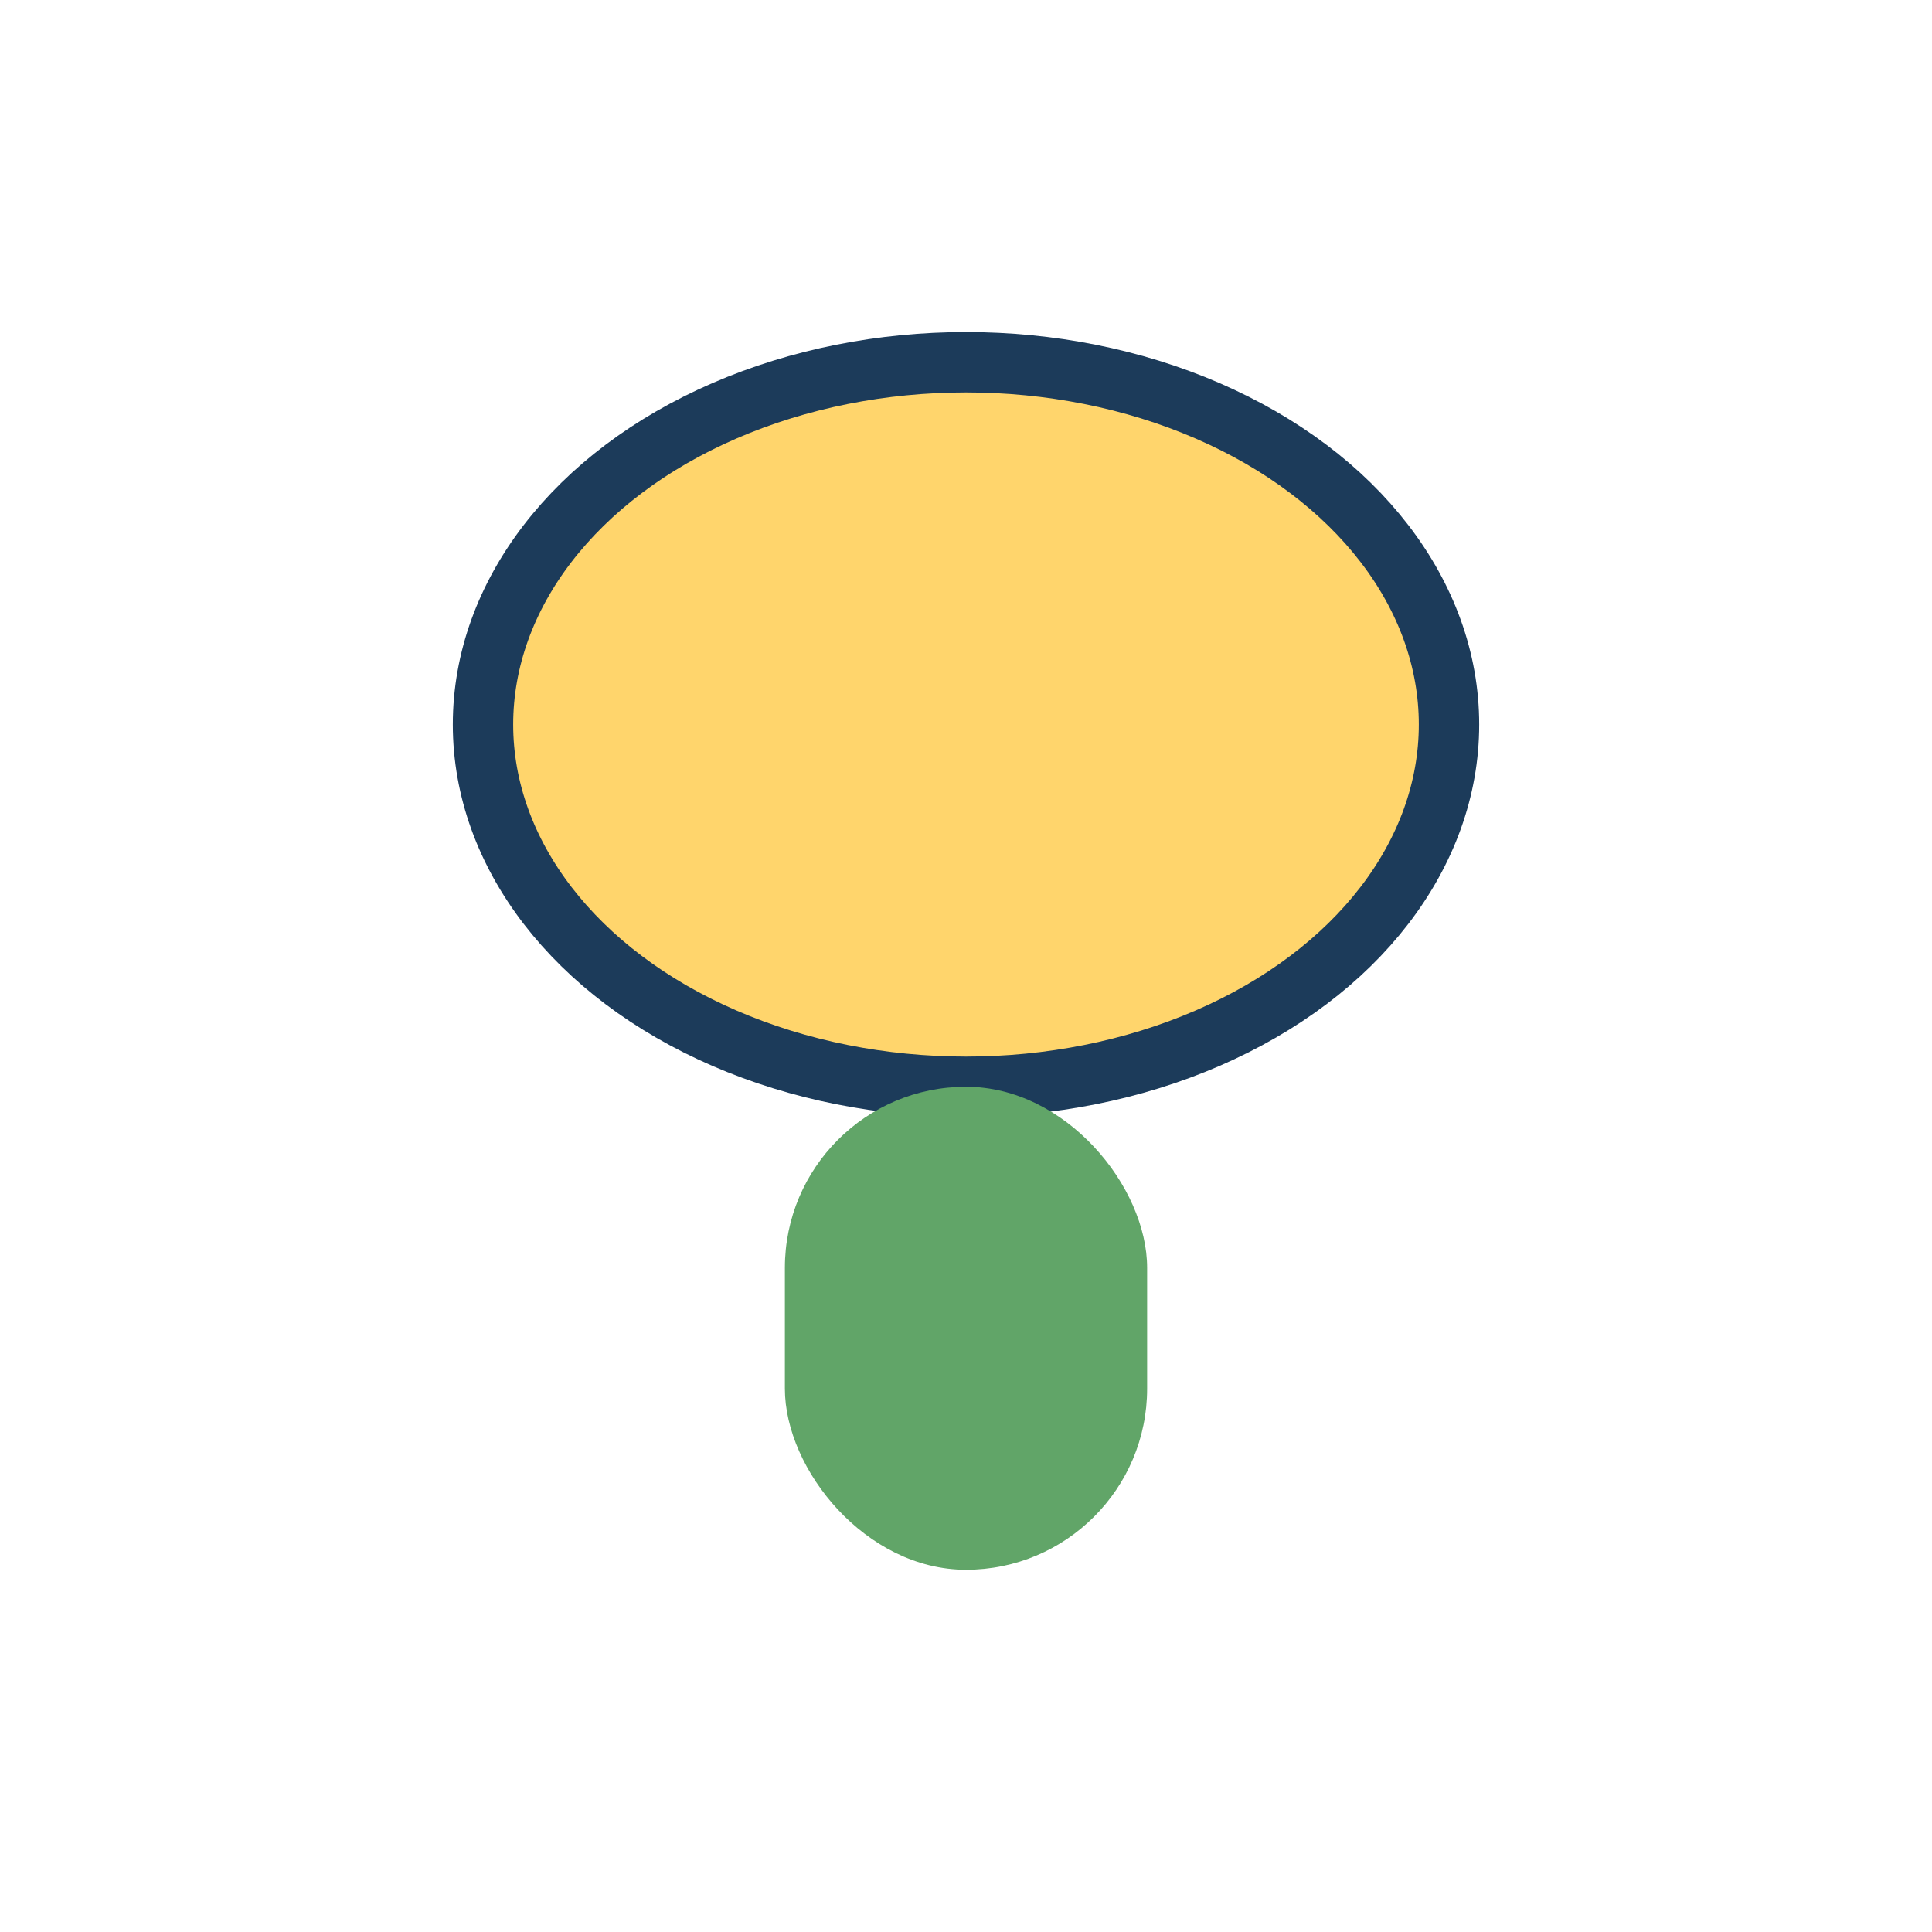
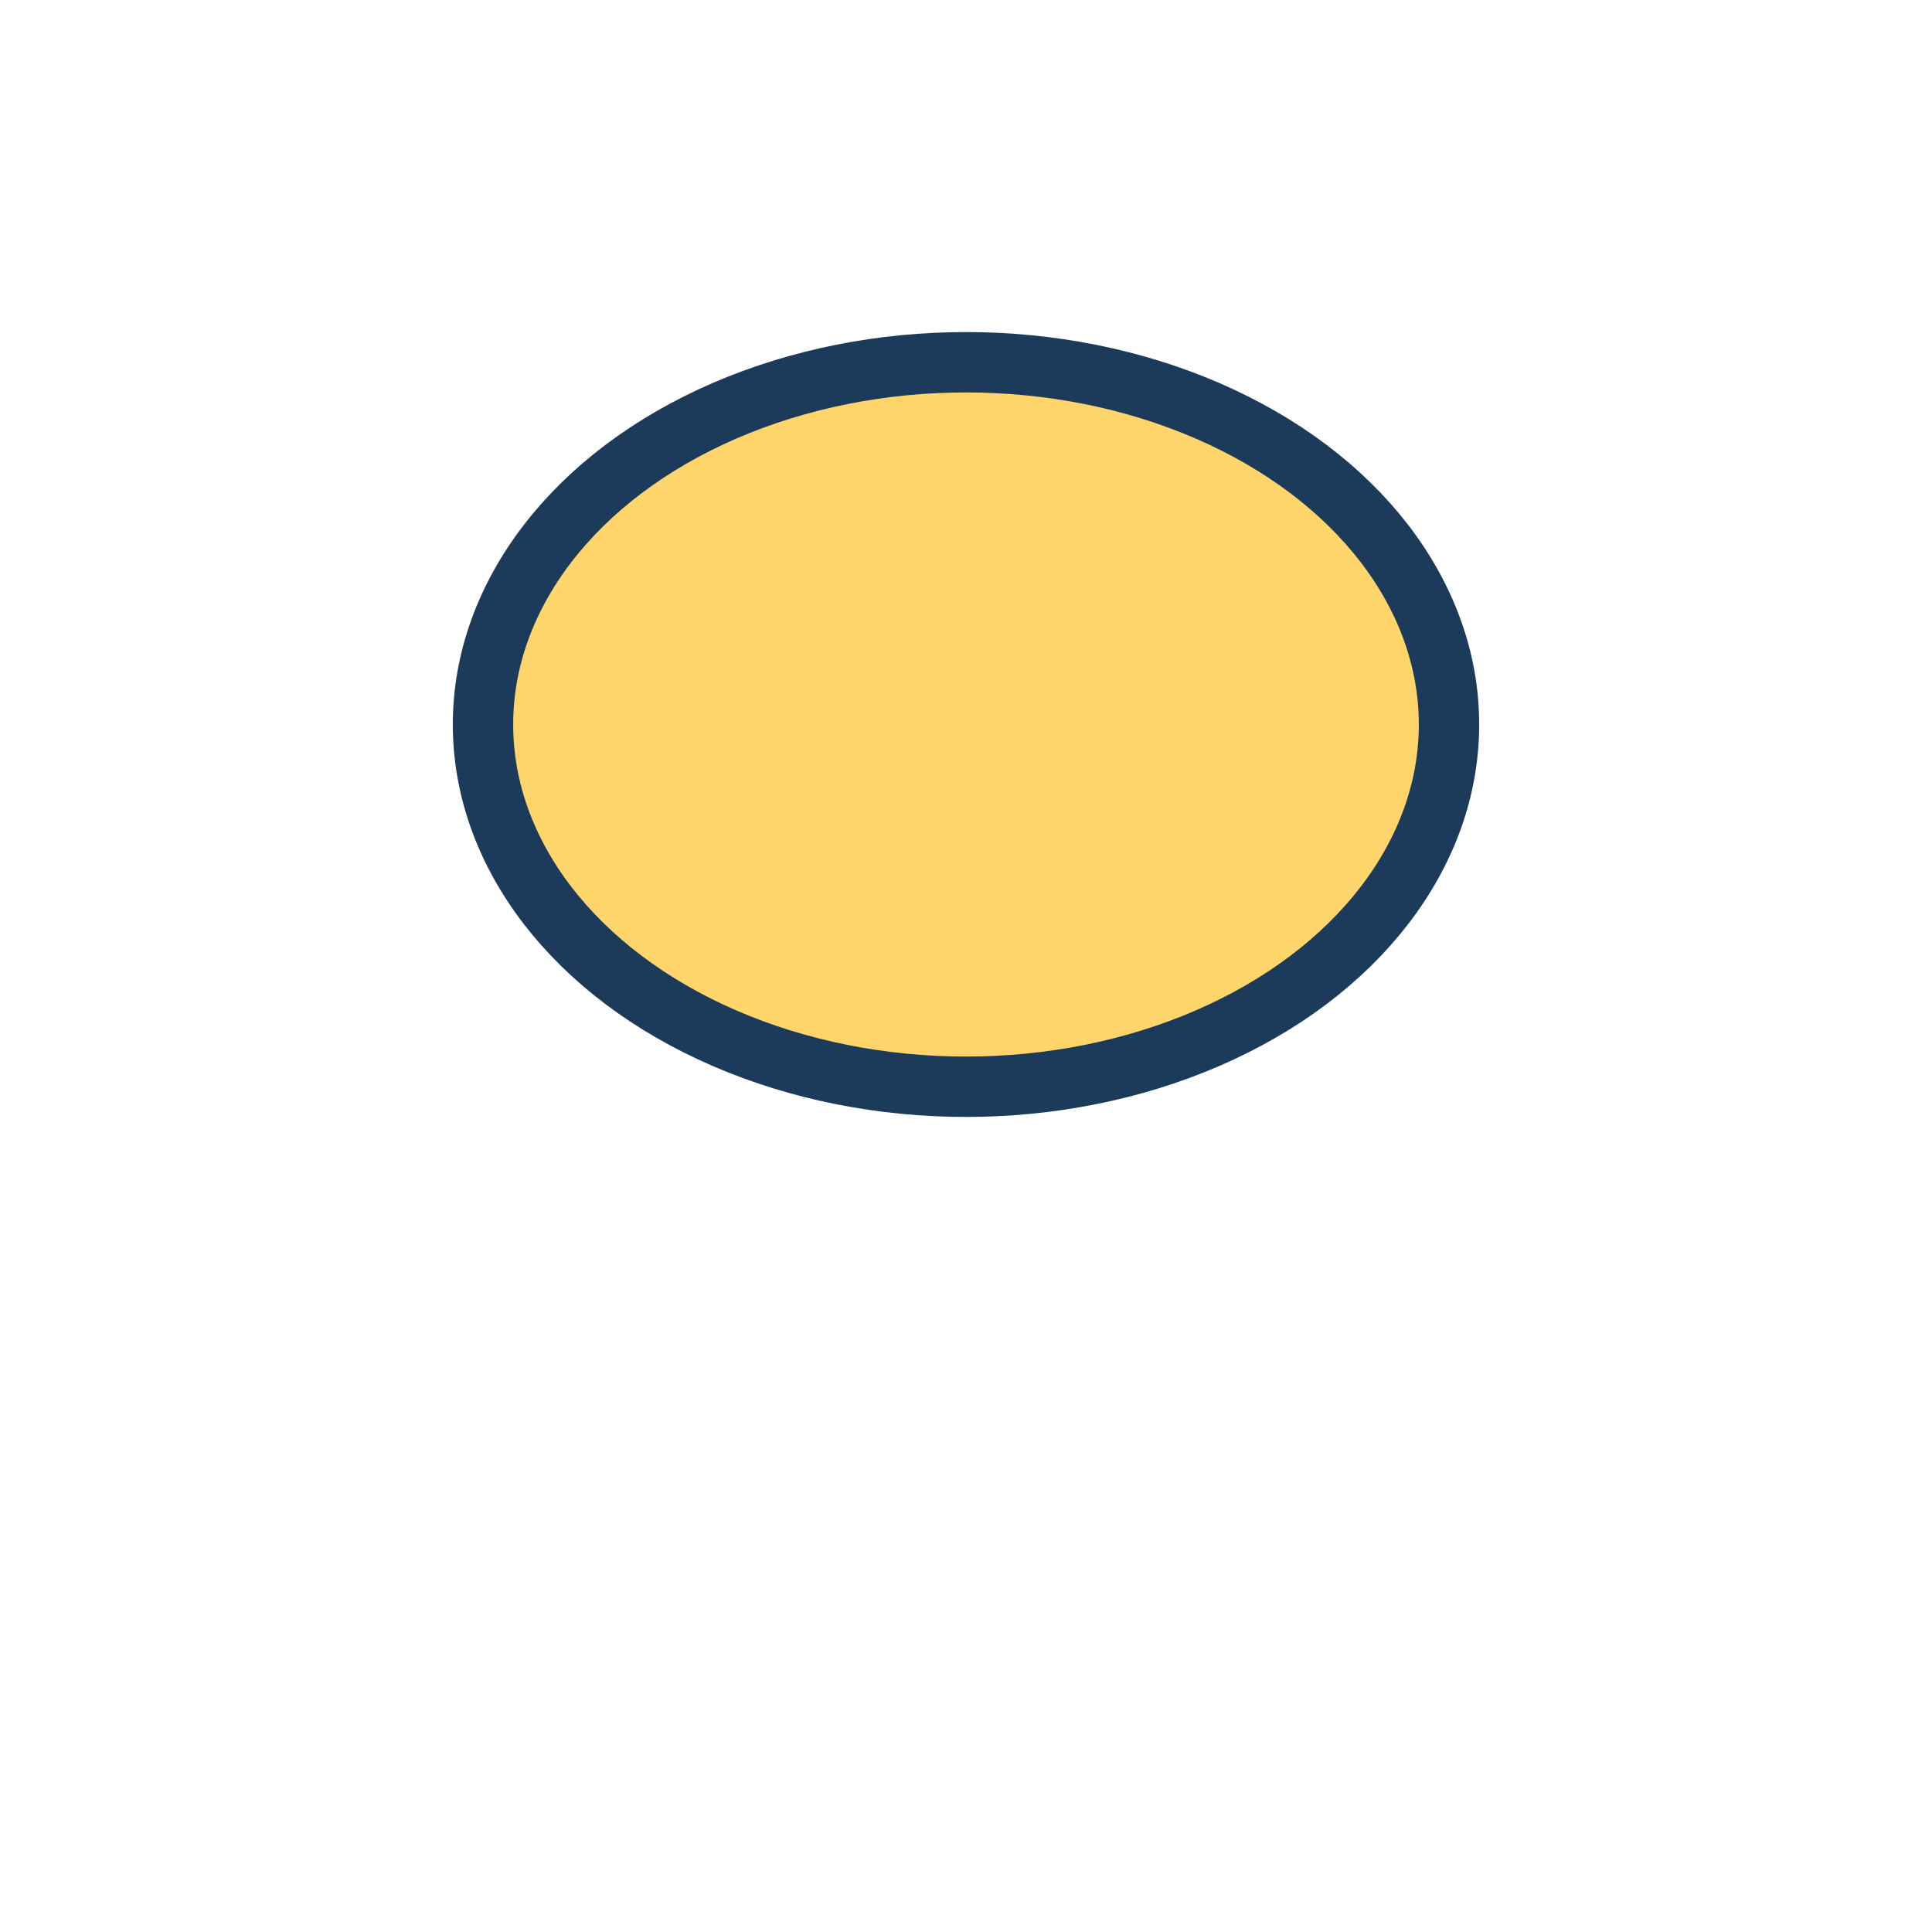
<svg xmlns="http://www.w3.org/2000/svg" width="32" height="32" viewBox="0 0 32 32">
  <ellipse cx="16" cy="12" rx="8" ry="6" fill="#FFD56C" stroke="#1C3B5A" />
-   <rect x="13" y="18" width="6" height="8" rx="3" fill="#61A568" />
</svg>